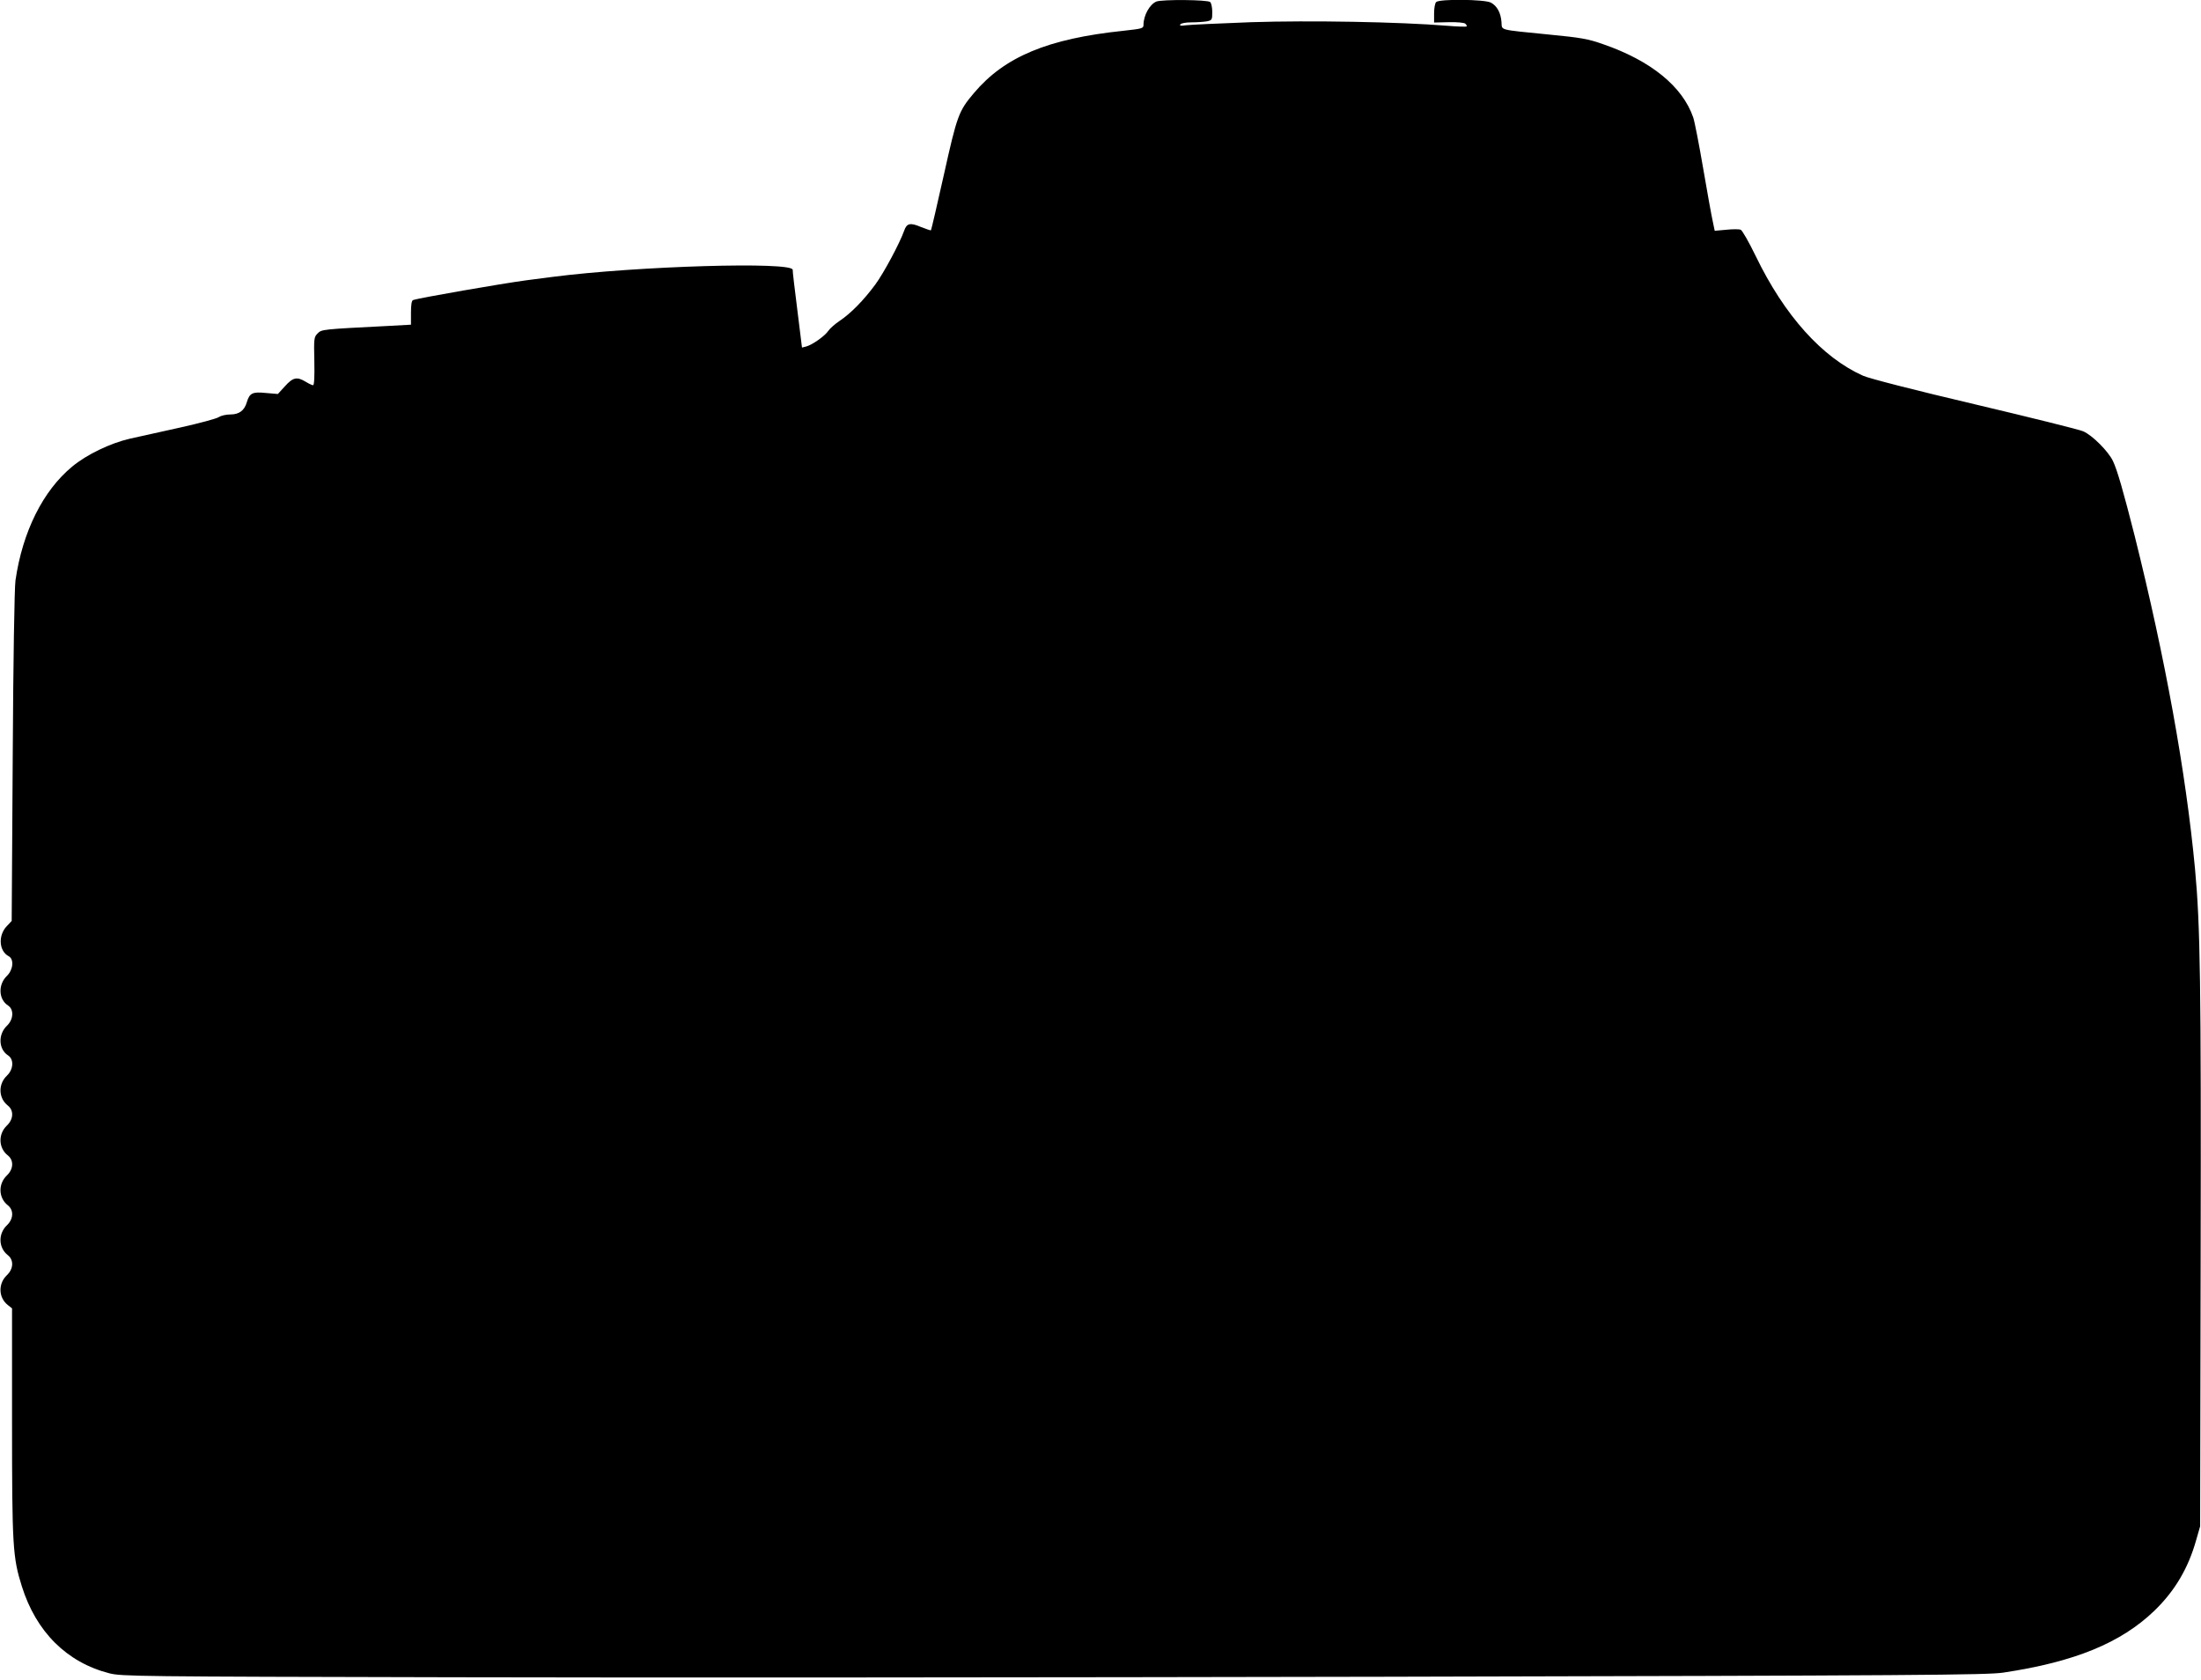
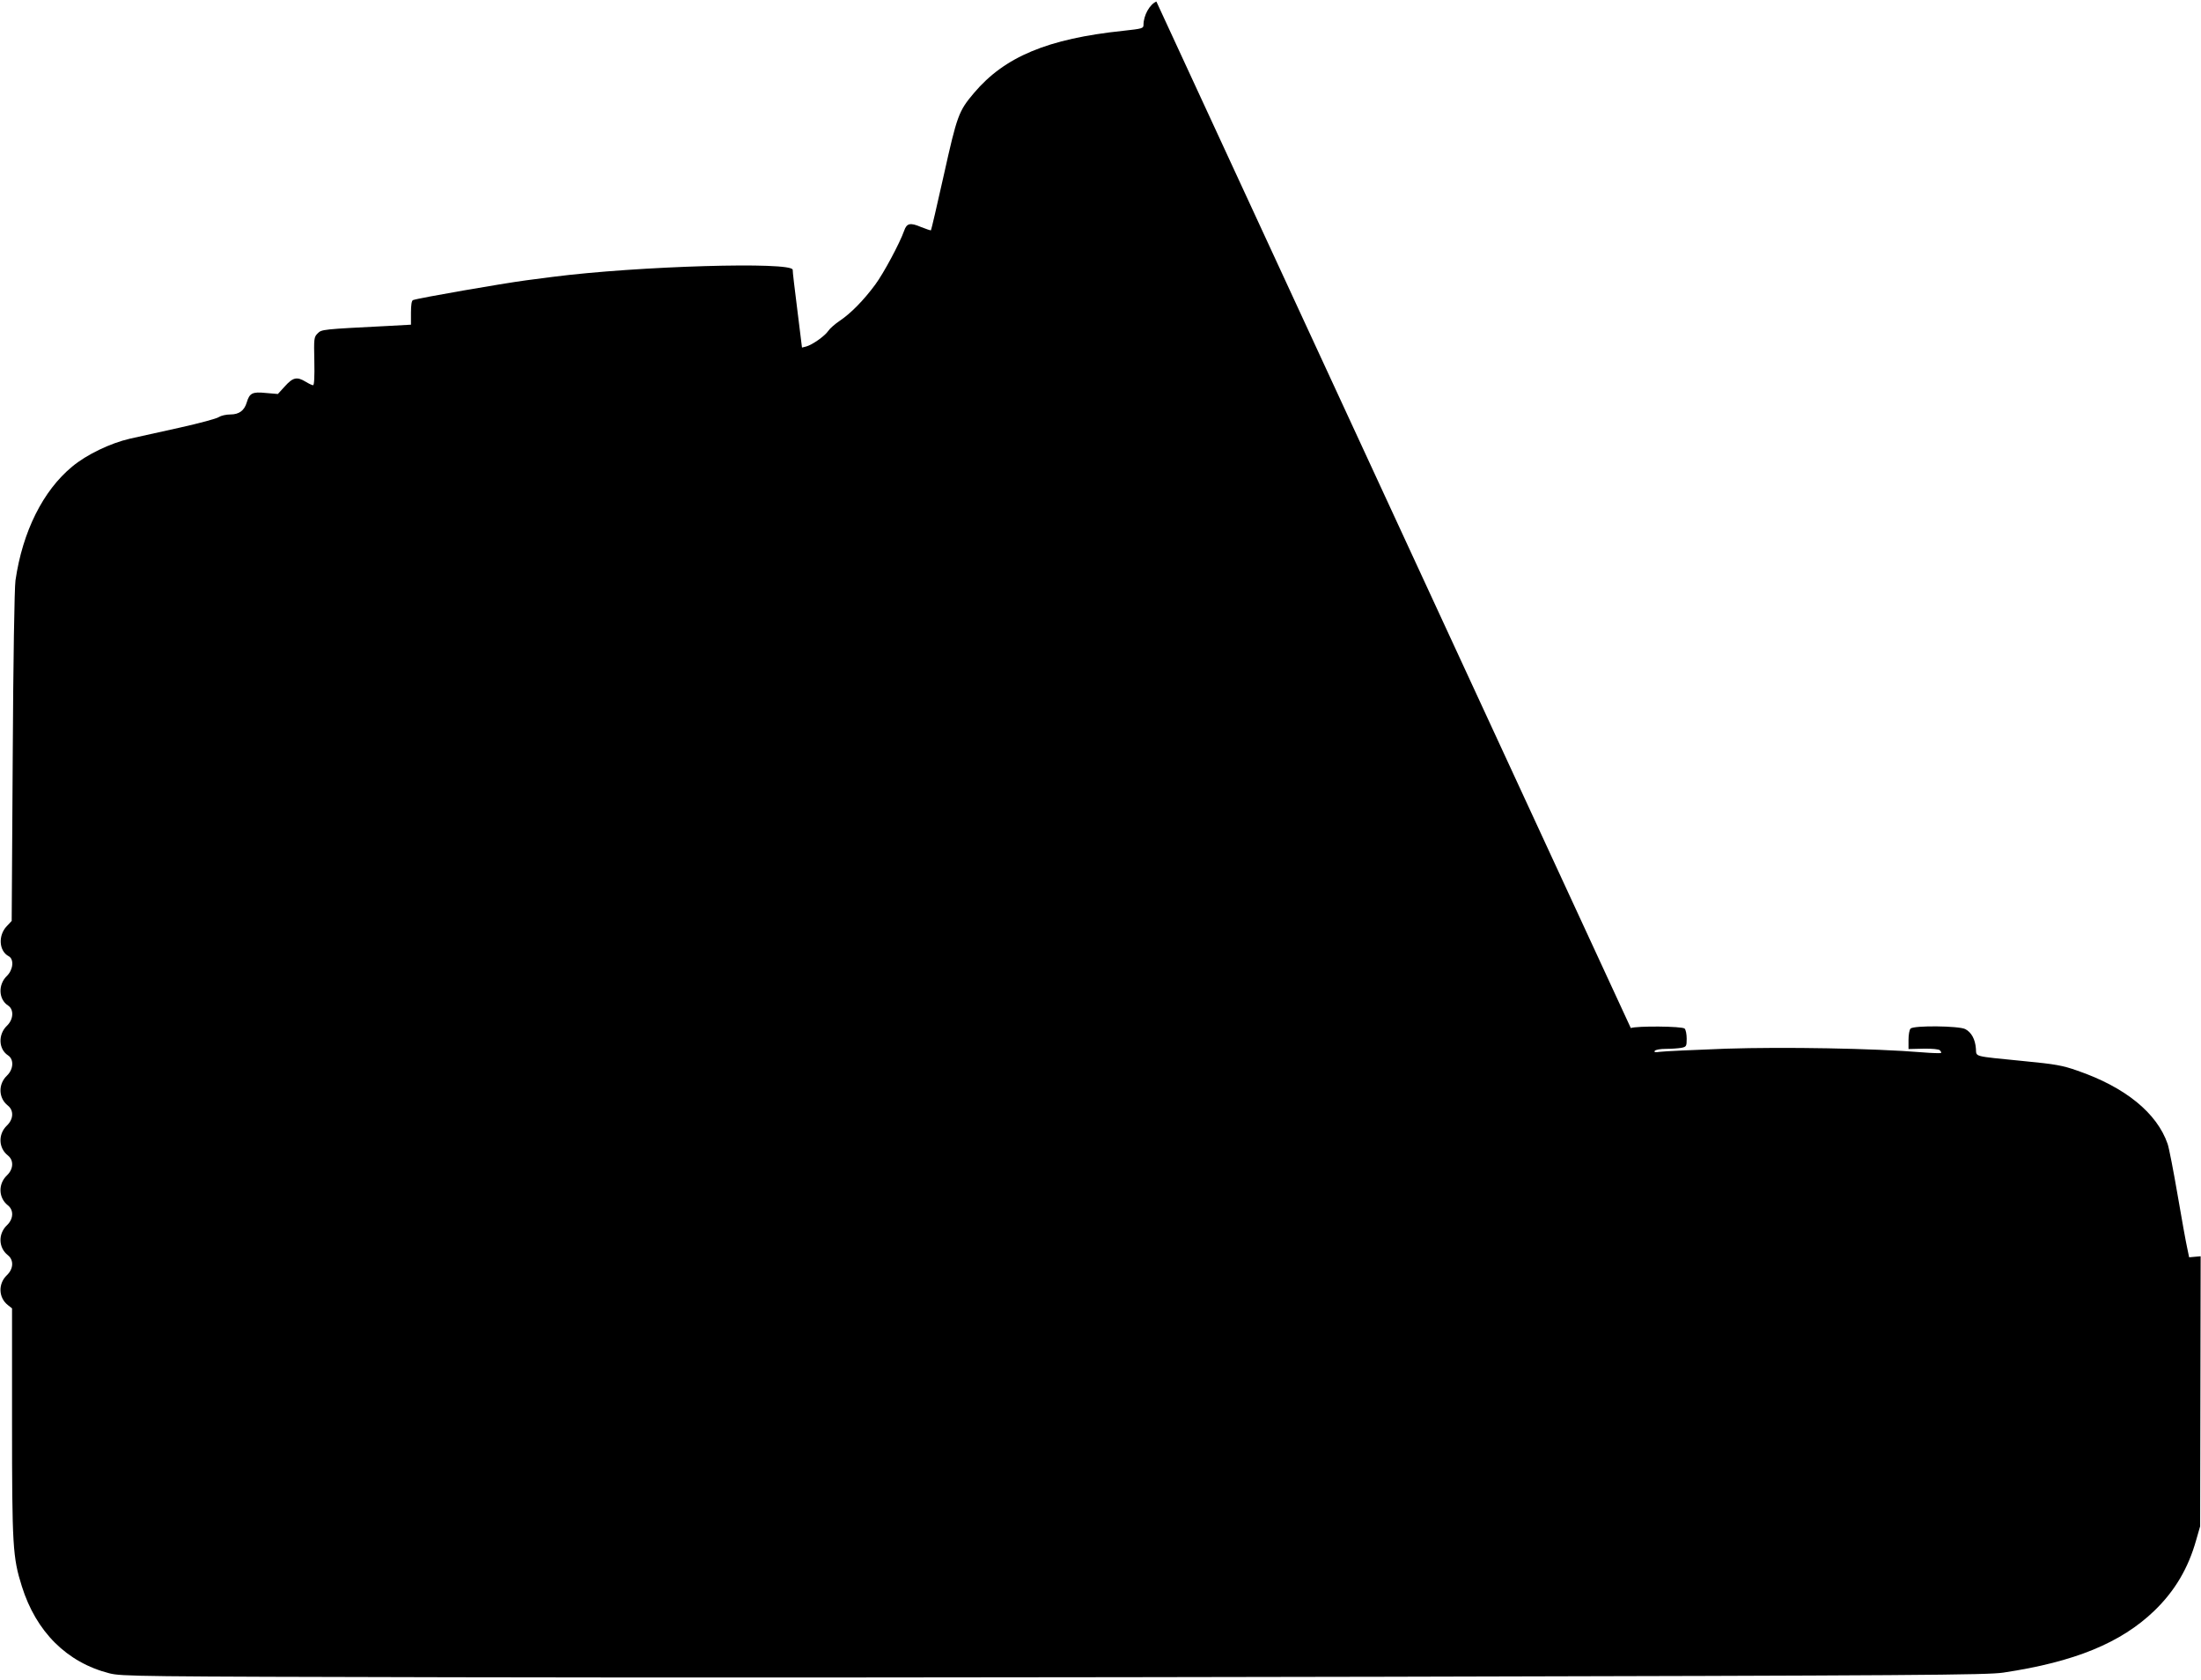
<svg xmlns="http://www.w3.org/2000/svg" version="1.0" width="1280pt" height="977pt" viewBox="0 0 1280 977" preserveAspectRatio="xMidYMid meet">
  <g transform="translate(0,977) scale(0.1,-0.1)" fill="#000000" stroke="none">
-     <path d="M6725 9761 c-39 -16 -75 -81 -75 -136 0 -20 -7 -22 -117 -34 -440 -46 -691 -151 -869 -362 -89 -105 -98 -130 -175 -476 -39 -175 -73 -320 -75 -322 -1 -2 -28 7 -58 19 -63 27 -83 22 -98 -22 -25 -71 -119 -247 -168 -313 -68 -92 -143 -168 -206 -210 -28 -19 -58 -45 -67 -59 -20 -30 -94 -82 -129 -91 l-24 -6 -27 218 c-15 120 -28 225 -27 234 1 49 -906 22 -1396 -41 -44 -6 -113 -15 -154 -20 -136 -18 -627 -103 -658 -115 -8 -3 -12 -27 -12 -74 l0 -69 -127 -7 c-393 -20 -392 -20 -416 -44 -21 -21 -22 -29 -19 -161 2 -91 -1 -140 -7 -140 -6 0 -25 9 -43 20 -51 31 -74 26 -121 -26 l-41 -45 -71 6 c-77 8 -94 -1 -110 -55 -14 -47 -44 -70 -95 -70 -25 0 -55 -7 -67 -15 -12 -9 -113 -36 -225 -61 -112 -25 -243 -54 -293 -65 -113 -26 -251 -92 -335 -162 -170 -140 -289 -379 -330 -662 -6 -41 -13 -467 -16 -1025 l-6 -955 -29 -31 c-51 -54 -45 -144 11 -174 33 -17 27 -79 -10 -115 -52 -50 -49 -136 7 -172 35 -23 32 -81 -7 -118 -52 -50 -49 -136 7 -172 35 -23 32 -81 -7 -118 -52 -50 -49 -131 6 -174 35 -28 33 -79 -6 -116 -52 -50 -49 -131 6 -174 35 -28 33 -79 -6 -116 -52 -50 -49 -131 6 -174 35 -28 33 -79 -6 -116 -52 -50 -49 -131 6 -174 35 -28 33 -79 -6 -116 -52 -50 -49 -131 6 -174 l24 -19 0 -662 c0 -720 4 -786 57 -954 83 -265 262 -443 509 -506 71 -18 155 -19 2006 -23 1063 -3 3501 -1 5418 3 3100 7 3497 10 3590 24 415 62 685 173 879 360 119 115 197 247 243 411 l23 80 3 1570 c3 1585 -2 1922 -33 2255 -53 561 -173 1223 -351 1935 -65 256 -101 382 -126 434 -27 57 -120 150 -173 173 -22 10 -305 80 -630 157 -353 83 -614 150 -650 166 -238 106 -458 351 -625 697 -39 80 -78 149 -87 152 -9 4 -47 4 -84 0 l-67 -6 -11 53 c-7 30 -32 169 -56 309 -24 140 -50 274 -58 297 -62 180 -246 330 -524 426 -88 31 -128 38 -314 56 -299 30 -273 23 -277 72 -4 55 -26 95 -62 114 -37 19 -299 22 -318 3 -7 -7 -12 -36 -12 -66 l0 -53 86 2 c52 1 90 -3 96 -9 7 -7 10 -14 7 -16 -2 -2 -52 -1 -111 4 -281 23 -801 32 -1141 21 -188 -7 -360 -15 -381 -18 -28 -4 -37 -3 -32 5 4 7 32 12 65 12 32 0 73 3 90 6 29 6 31 9 31 53 0 26 -5 52 -12 59 -14 14 -280 16 -313 3z" />
+     <path d="M6725 9761 c-39 -16 -75 -81 -75 -136 0 -20 -7 -22 -117 -34 -440 -46 -691 -151 -869 -362 -89 -105 -98 -130 -175 -476 -39 -175 -73 -320 -75 -322 -1 -2 -28 7 -58 19 -63 27 -83 22 -98 -22 -25 -71 -119 -247 -168 -313 -68 -92 -143 -168 -206 -210 -28 -19 -58 -45 -67 -59 -20 -30 -94 -82 -129 -91 l-24 -6 -27 218 c-15 120 -28 225 -27 234 1 49 -906 22 -1396 -41 -44 -6 -113 -15 -154 -20 -136 -18 -627 -103 -658 -115 -8 -3 -12 -27 -12 -74 l0 -69 -127 -7 c-393 -20 -392 -20 -416 -44 -21 -21 -22 -29 -19 -161 2 -91 -1 -140 -7 -140 -6 0 -25 9 -43 20 -51 31 -74 26 -121 -26 l-41 -45 -71 6 c-77 8 -94 -1 -110 -55 -14 -47 -44 -70 -95 -70 -25 0 -55 -7 -67 -15 -12 -9 -113 -36 -225 -61 -112 -25 -243 -54 -293 -65 -113 -26 -251 -92 -335 -162 -170 -140 -289 -379 -330 -662 -6 -41 -13 -467 -16 -1025 l-6 -955 -29 -31 c-51 -54 -45 -144 11 -174 33 -17 27 -79 -10 -115 -52 -50 -49 -136 7 -172 35 -23 32 -81 -7 -118 -52 -50 -49 -136 7 -172 35 -23 32 -81 -7 -118 -52 -50 -49 -131 6 -174 35 -28 33 -79 -6 -116 -52 -50 -49 -131 6 -174 35 -28 33 -79 -6 -116 -52 -50 -49 -131 6 -174 35 -28 33 -79 -6 -116 -52 -50 -49 -131 6 -174 35 -28 33 -79 -6 -116 -52 -50 -49 -131 6 -174 l24 -19 0 -662 c0 -720 4 -786 57 -954 83 -265 262 -443 509 -506 71 -18 155 -19 2006 -23 1063 -3 3501 -1 5418 3 3100 7 3497 10 3590 24 415 62 685 173 879 360 119 115 197 247 243 411 l23 80 3 1570 l-67 -6 -11 53 c-7 30 -32 169 -56 309 -24 140 -50 274 -58 297 -62 180 -246 330 -524 426 -88 31 -128 38 -314 56 -299 30 -273 23 -277 72 -4 55 -26 95 -62 114 -37 19 -299 22 -318 3 -7 -7 -12 -36 -12 -66 l0 -53 86 2 c52 1 90 -3 96 -9 7 -7 10 -14 7 -16 -2 -2 -52 -1 -111 4 -281 23 -801 32 -1141 21 -188 -7 -360 -15 -381 -18 -28 -4 -37 -3 -32 5 4 7 32 12 65 12 32 0 73 3 90 6 29 6 31 9 31 53 0 26 -5 52 -12 59 -14 14 -280 16 -313 3z" />
  </g>
</svg>